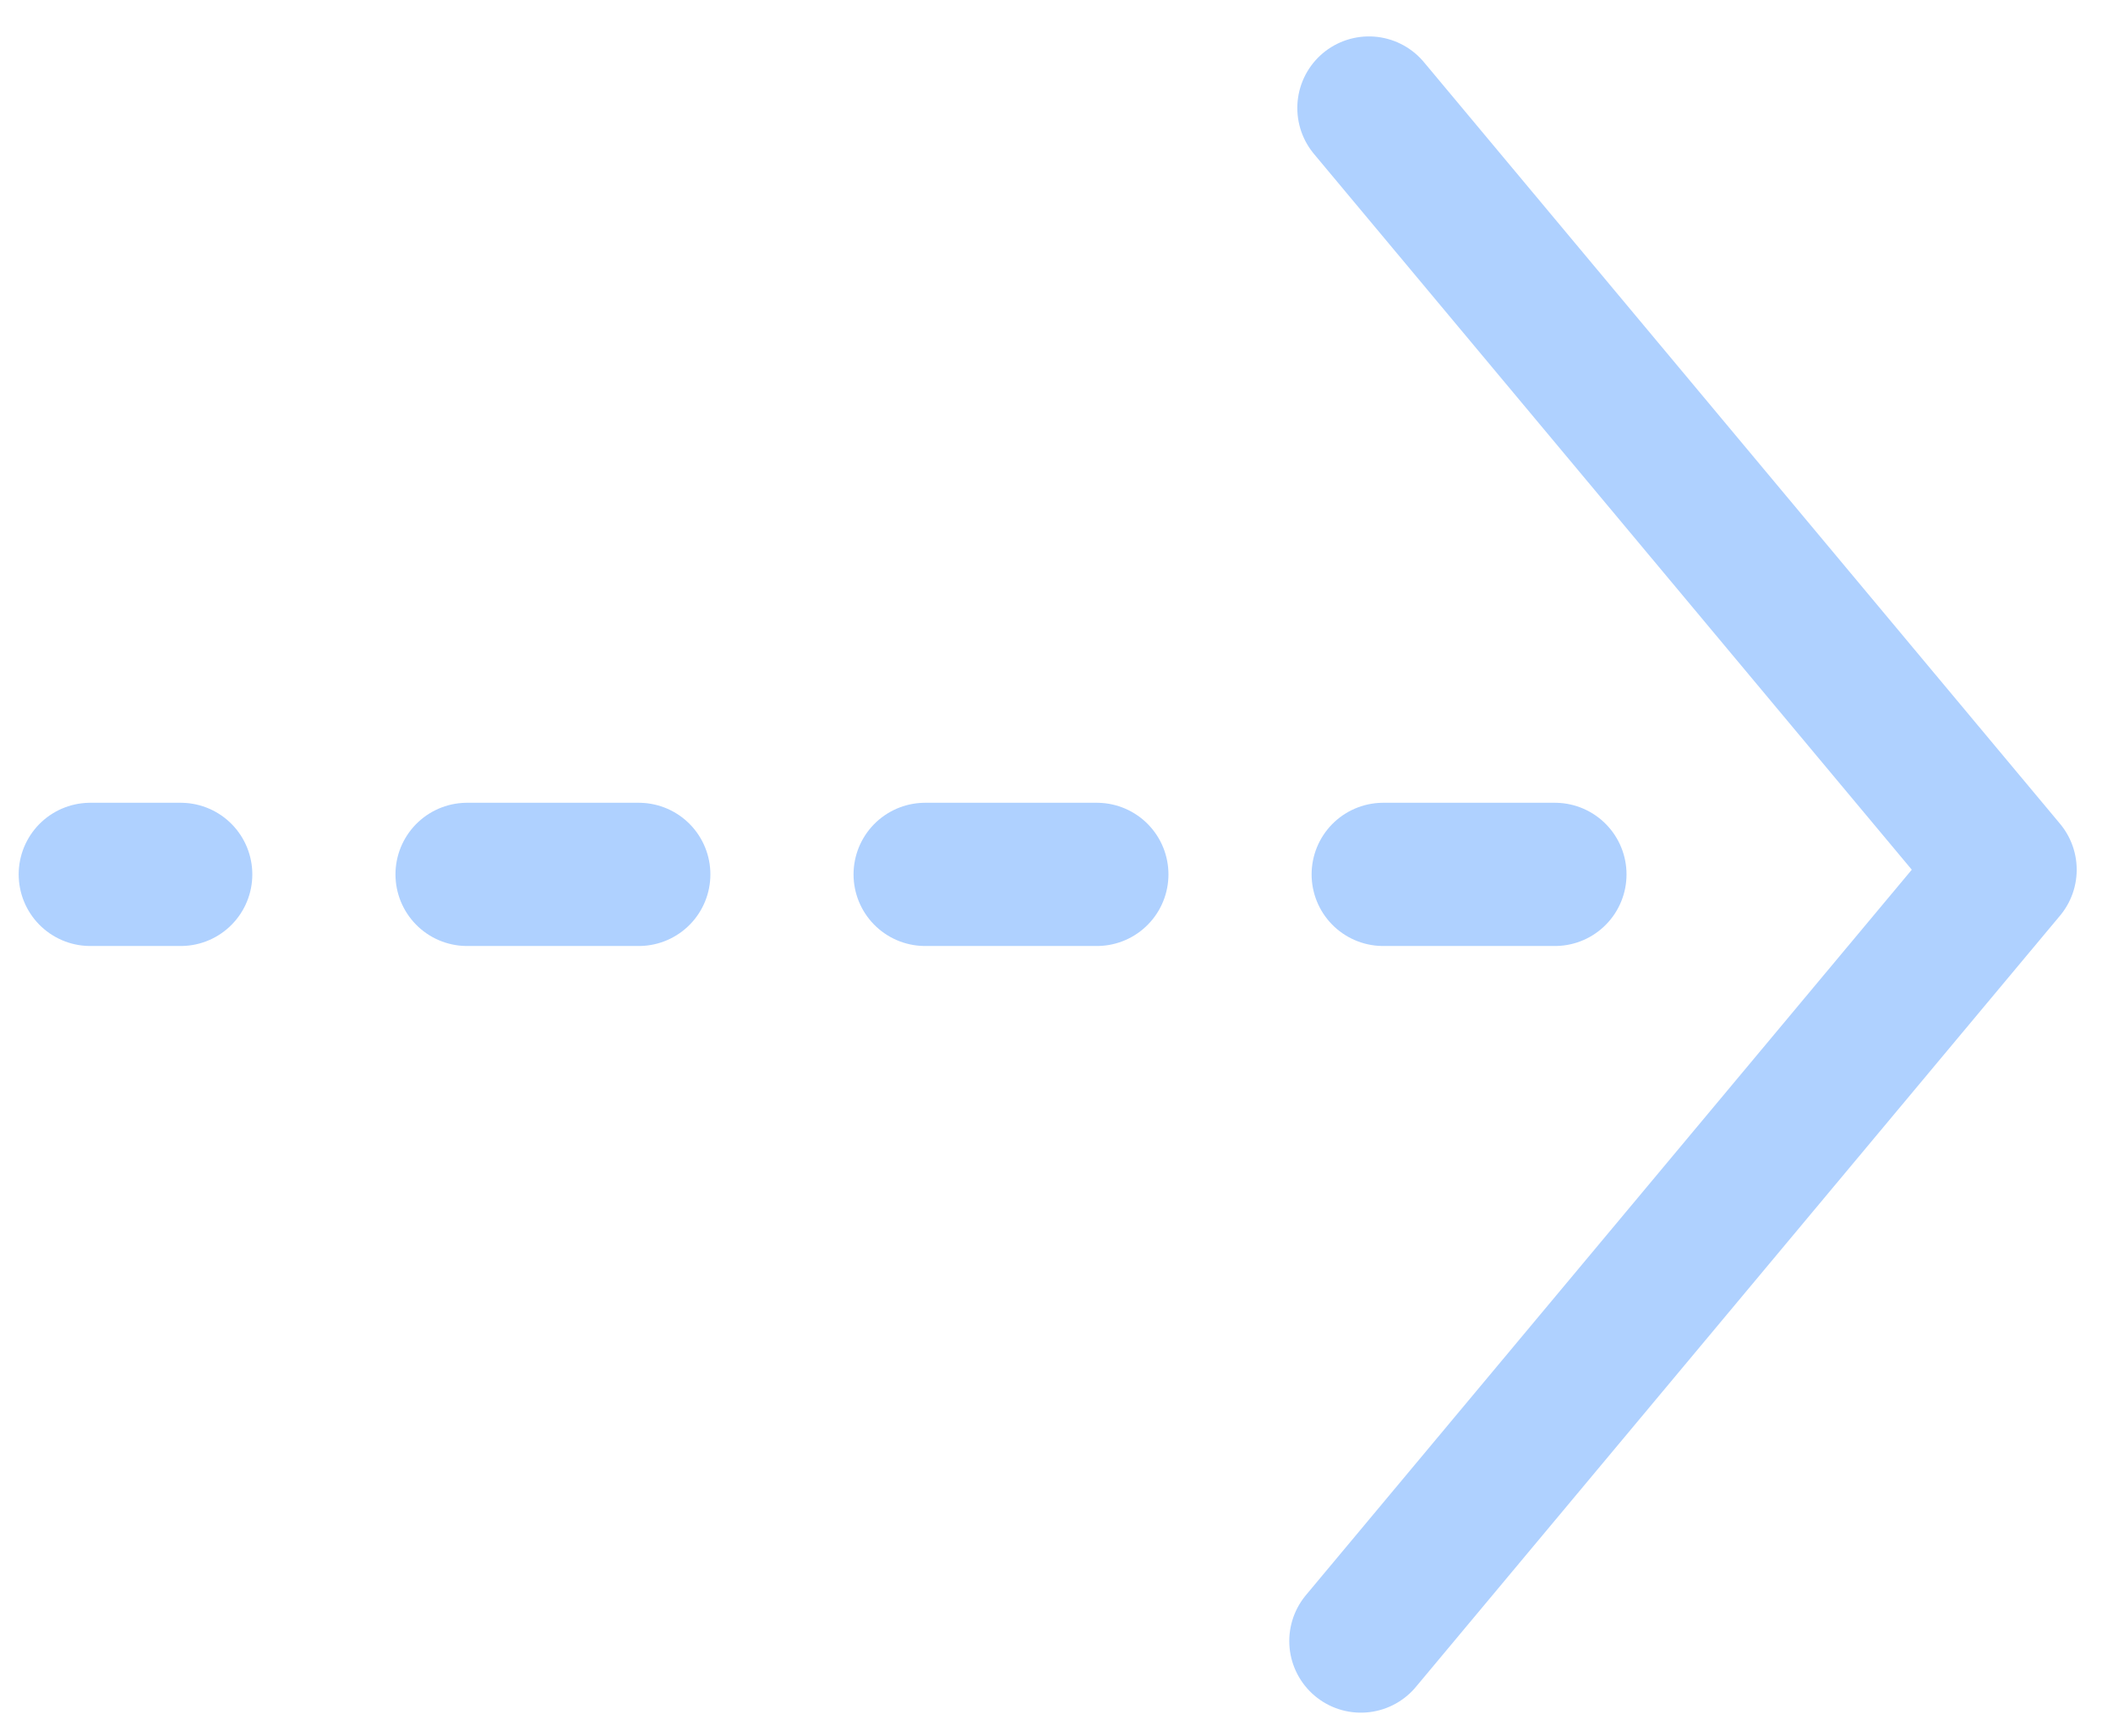
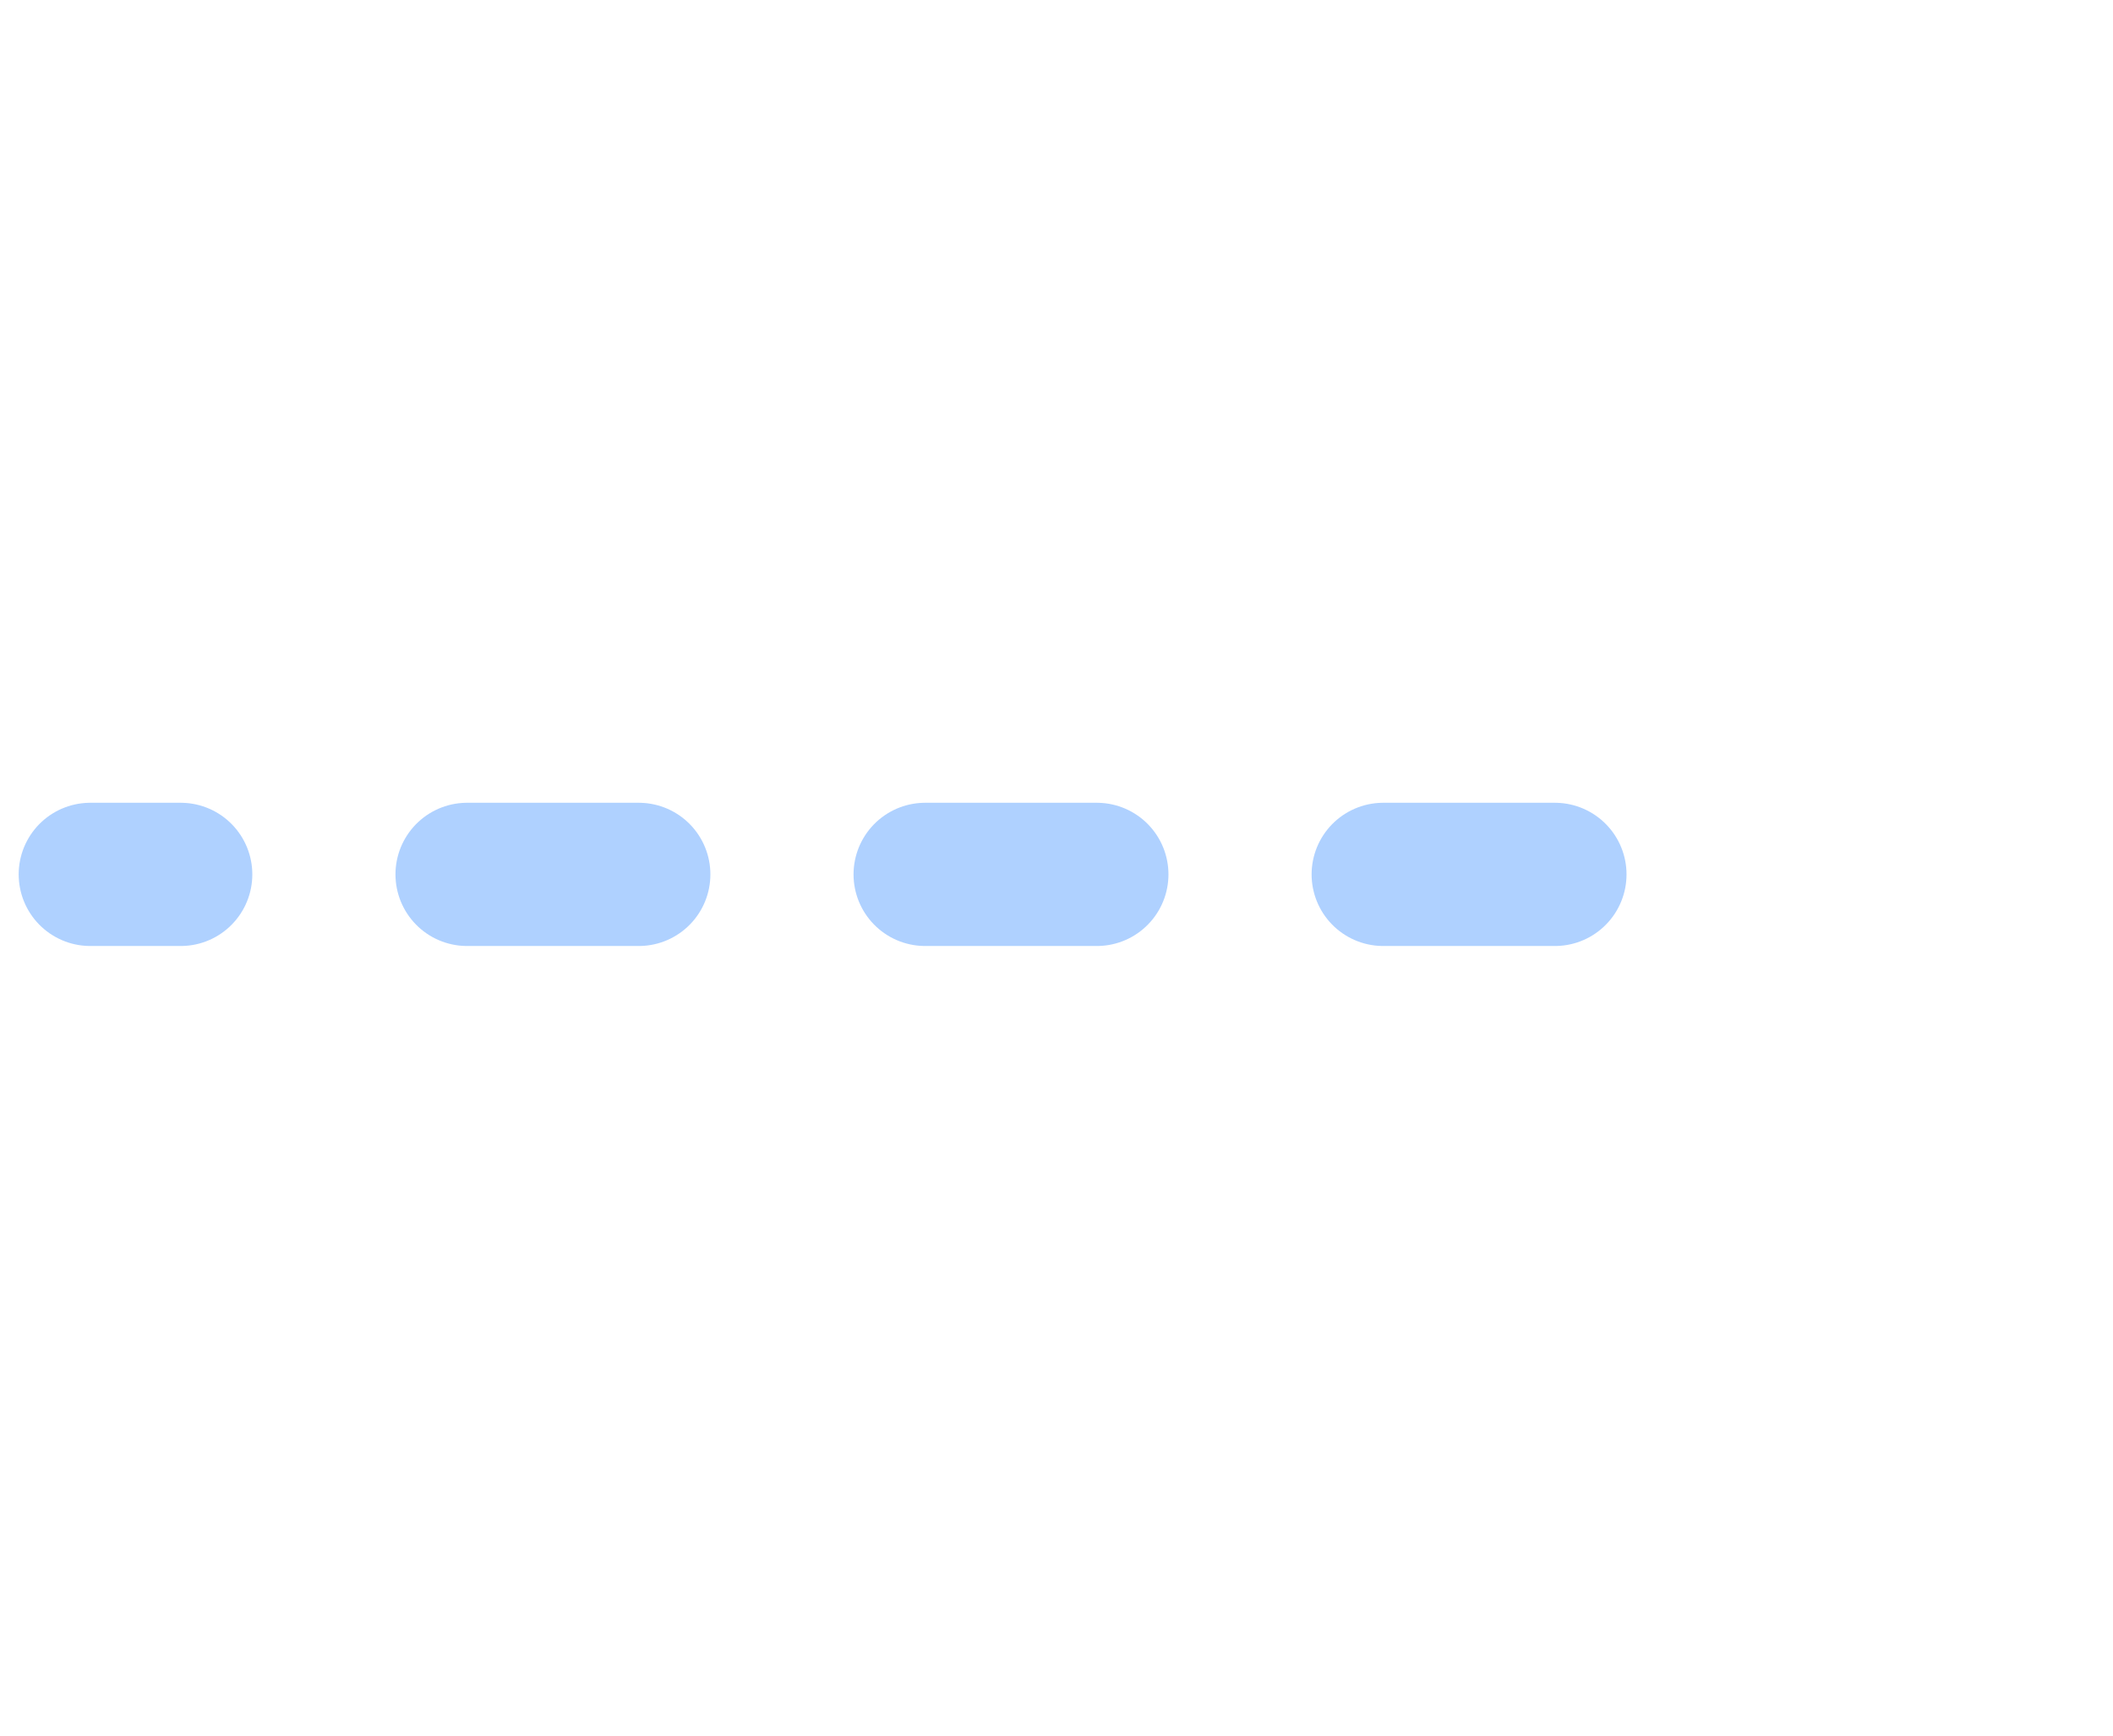
<svg xmlns="http://www.w3.org/2000/svg" width="56" height="46" viewBox="0 0 56 46" fill="none">
-   <path d="M36.067 43.493L53.14 23.05L36.28 2.863" stroke="#AFD1FF" stroke-width="3.796" stroke-linecap="round" stroke-linejoin="round" />
  <path d="M41.209 23.174L2.393 23.174" stroke="#AFD1FF" stroke-width="3.796" stroke-linecap="round" stroke-dasharray="4.55 7.59" />
</svg>